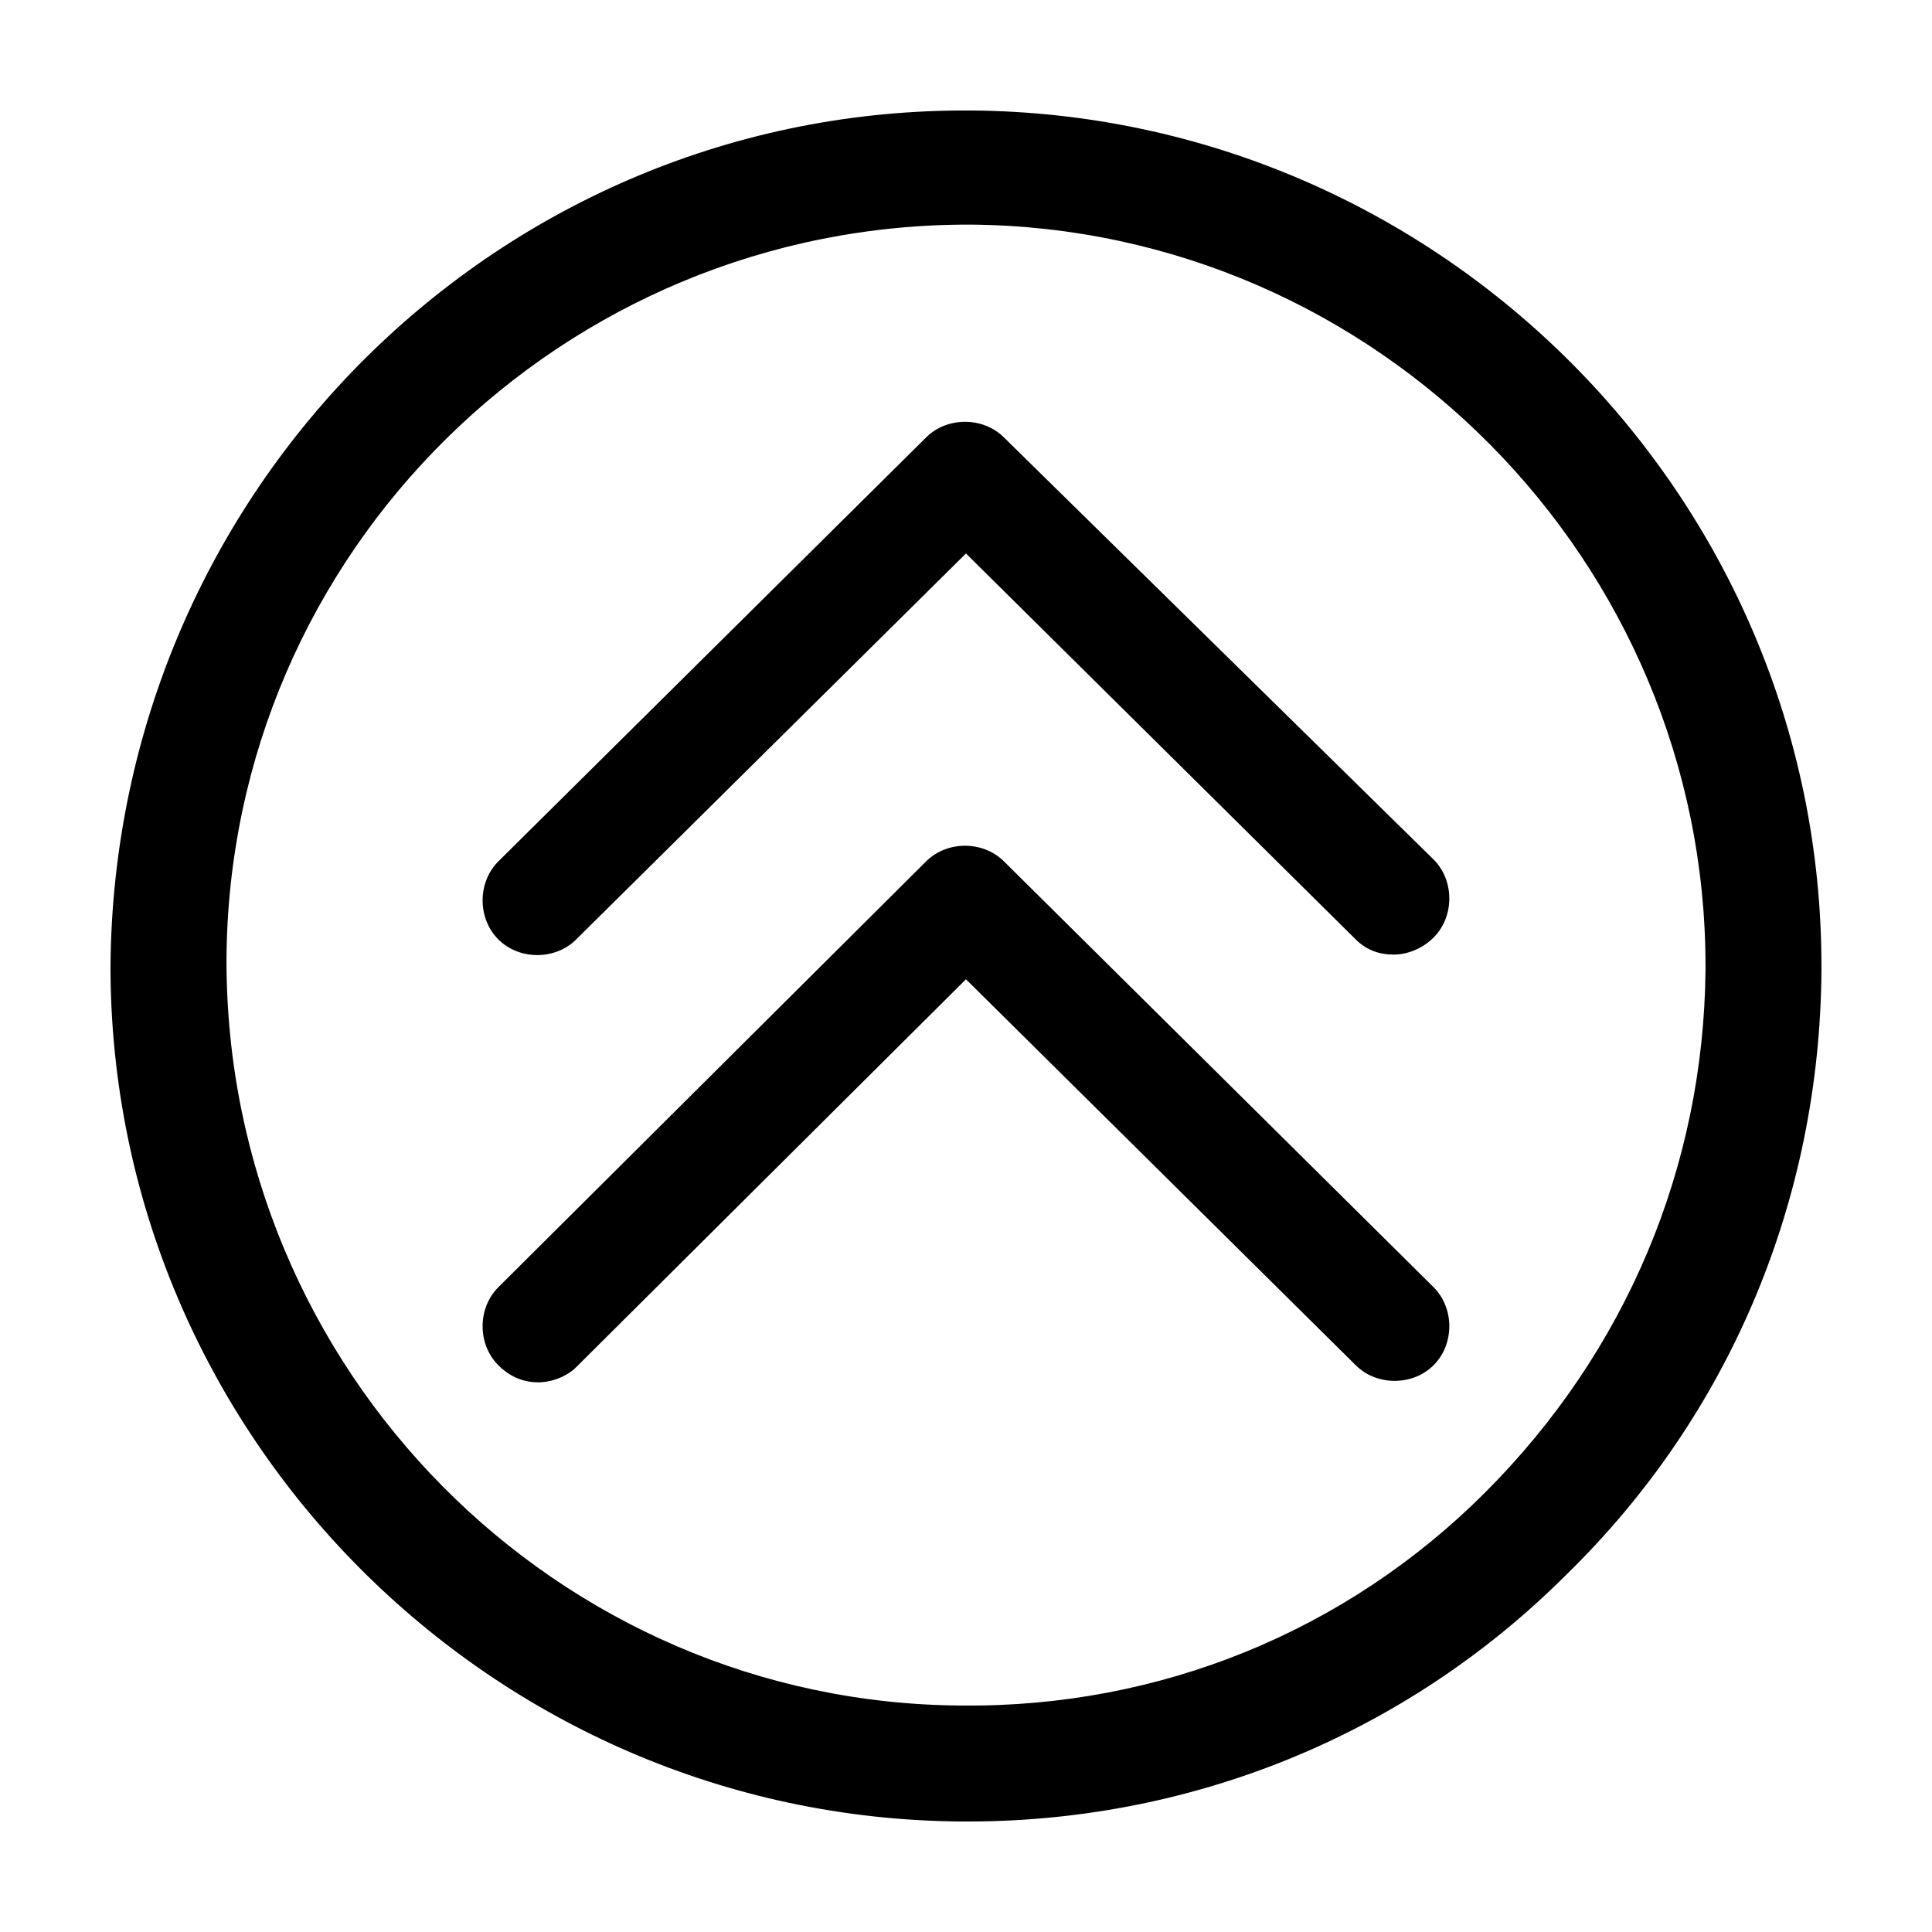
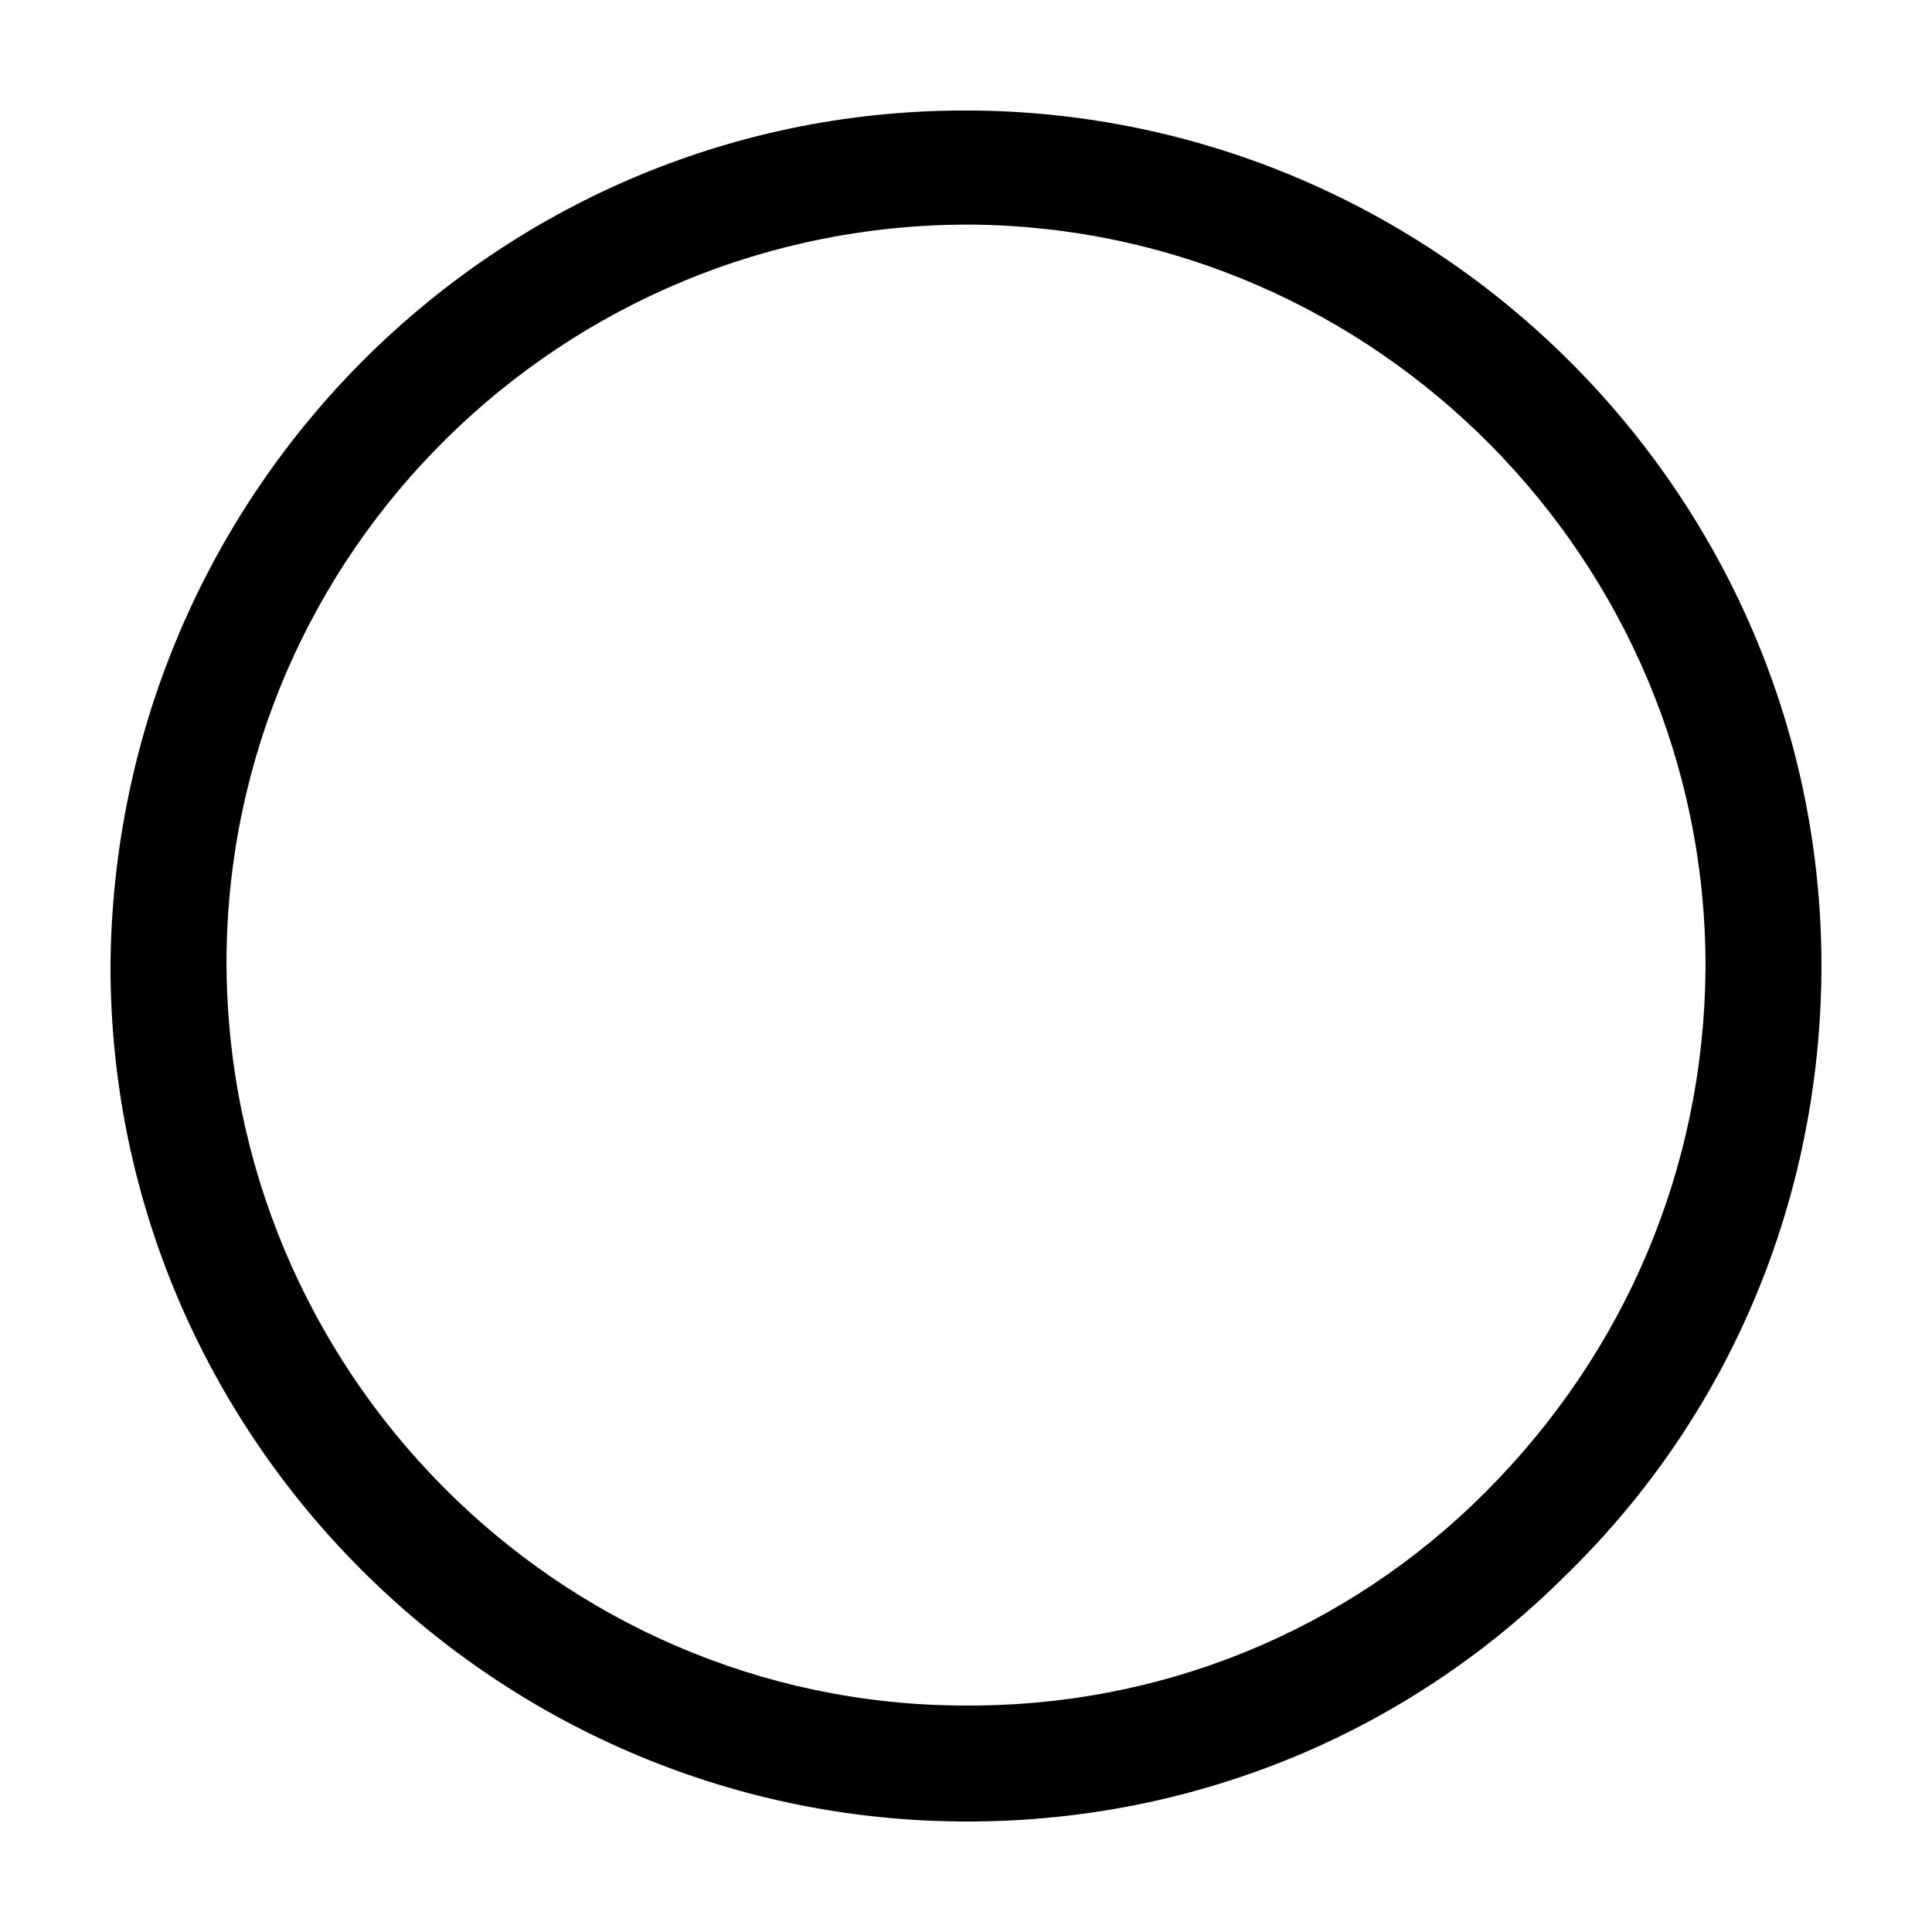
<svg xmlns="http://www.w3.org/2000/svg" fill="#000000" width="800px" height="800px" version="1.1" viewBox="144 144 512 512">
  <g>
-     <path d="m410.07 259.94c-5.543-5.543-15.113-5.543-20.656 0l-113.36 112.35c-5.543 5.543-5.543 15.113 0 20.656 5.543 5.543 15.113 5.543 20.656 0l103.28-102.27 103.28 102.27c3.023 3.023 6.551 4.031 10.078 4.031s7.559-1.512 10.578-4.535c5.543-5.543 5.543-15.113 0-20.656z" />
-     <path d="m410.07 372.29c-5.543-5.543-15.113-5.543-20.656 0l-113.36 112.85c-5.543 5.543-5.543 15.113 0 20.656 3.023 3.023 6.551 4.535 10.578 4.535 3.527 0 7.559-1.512 10.078-4.031l103.28-102.78 103.28 102.27c5.543 5.543 15.113 5.543 20.656 0s5.543-15.113 0-20.656z" />
    <path d="m401.51 173.29c-124.95-1.008-227.22 100.26-228.23 226.71 0 124.44 101.27 225.71 225.2 226.71 60.457 0.504 117.89-22.672 160.71-65.496 43.328-42.32 67.008-99.25 67.512-159.71v-1.512c-0.004-124.44-101.27-225.71-225.2-226.71zm194.47 227.72c-0.504 52.395-21.16 101.27-58.441 138.55-36.777 36.777-86.152 56.93-138.55 56.426-107.31-0.504-194.97-88.672-194.97-197.49 0.504-108.32 89.176-195.48 197.49-194.97 107.31 1.004 194.47 89.172 194.47 196.48z" />
  </g>
</svg>